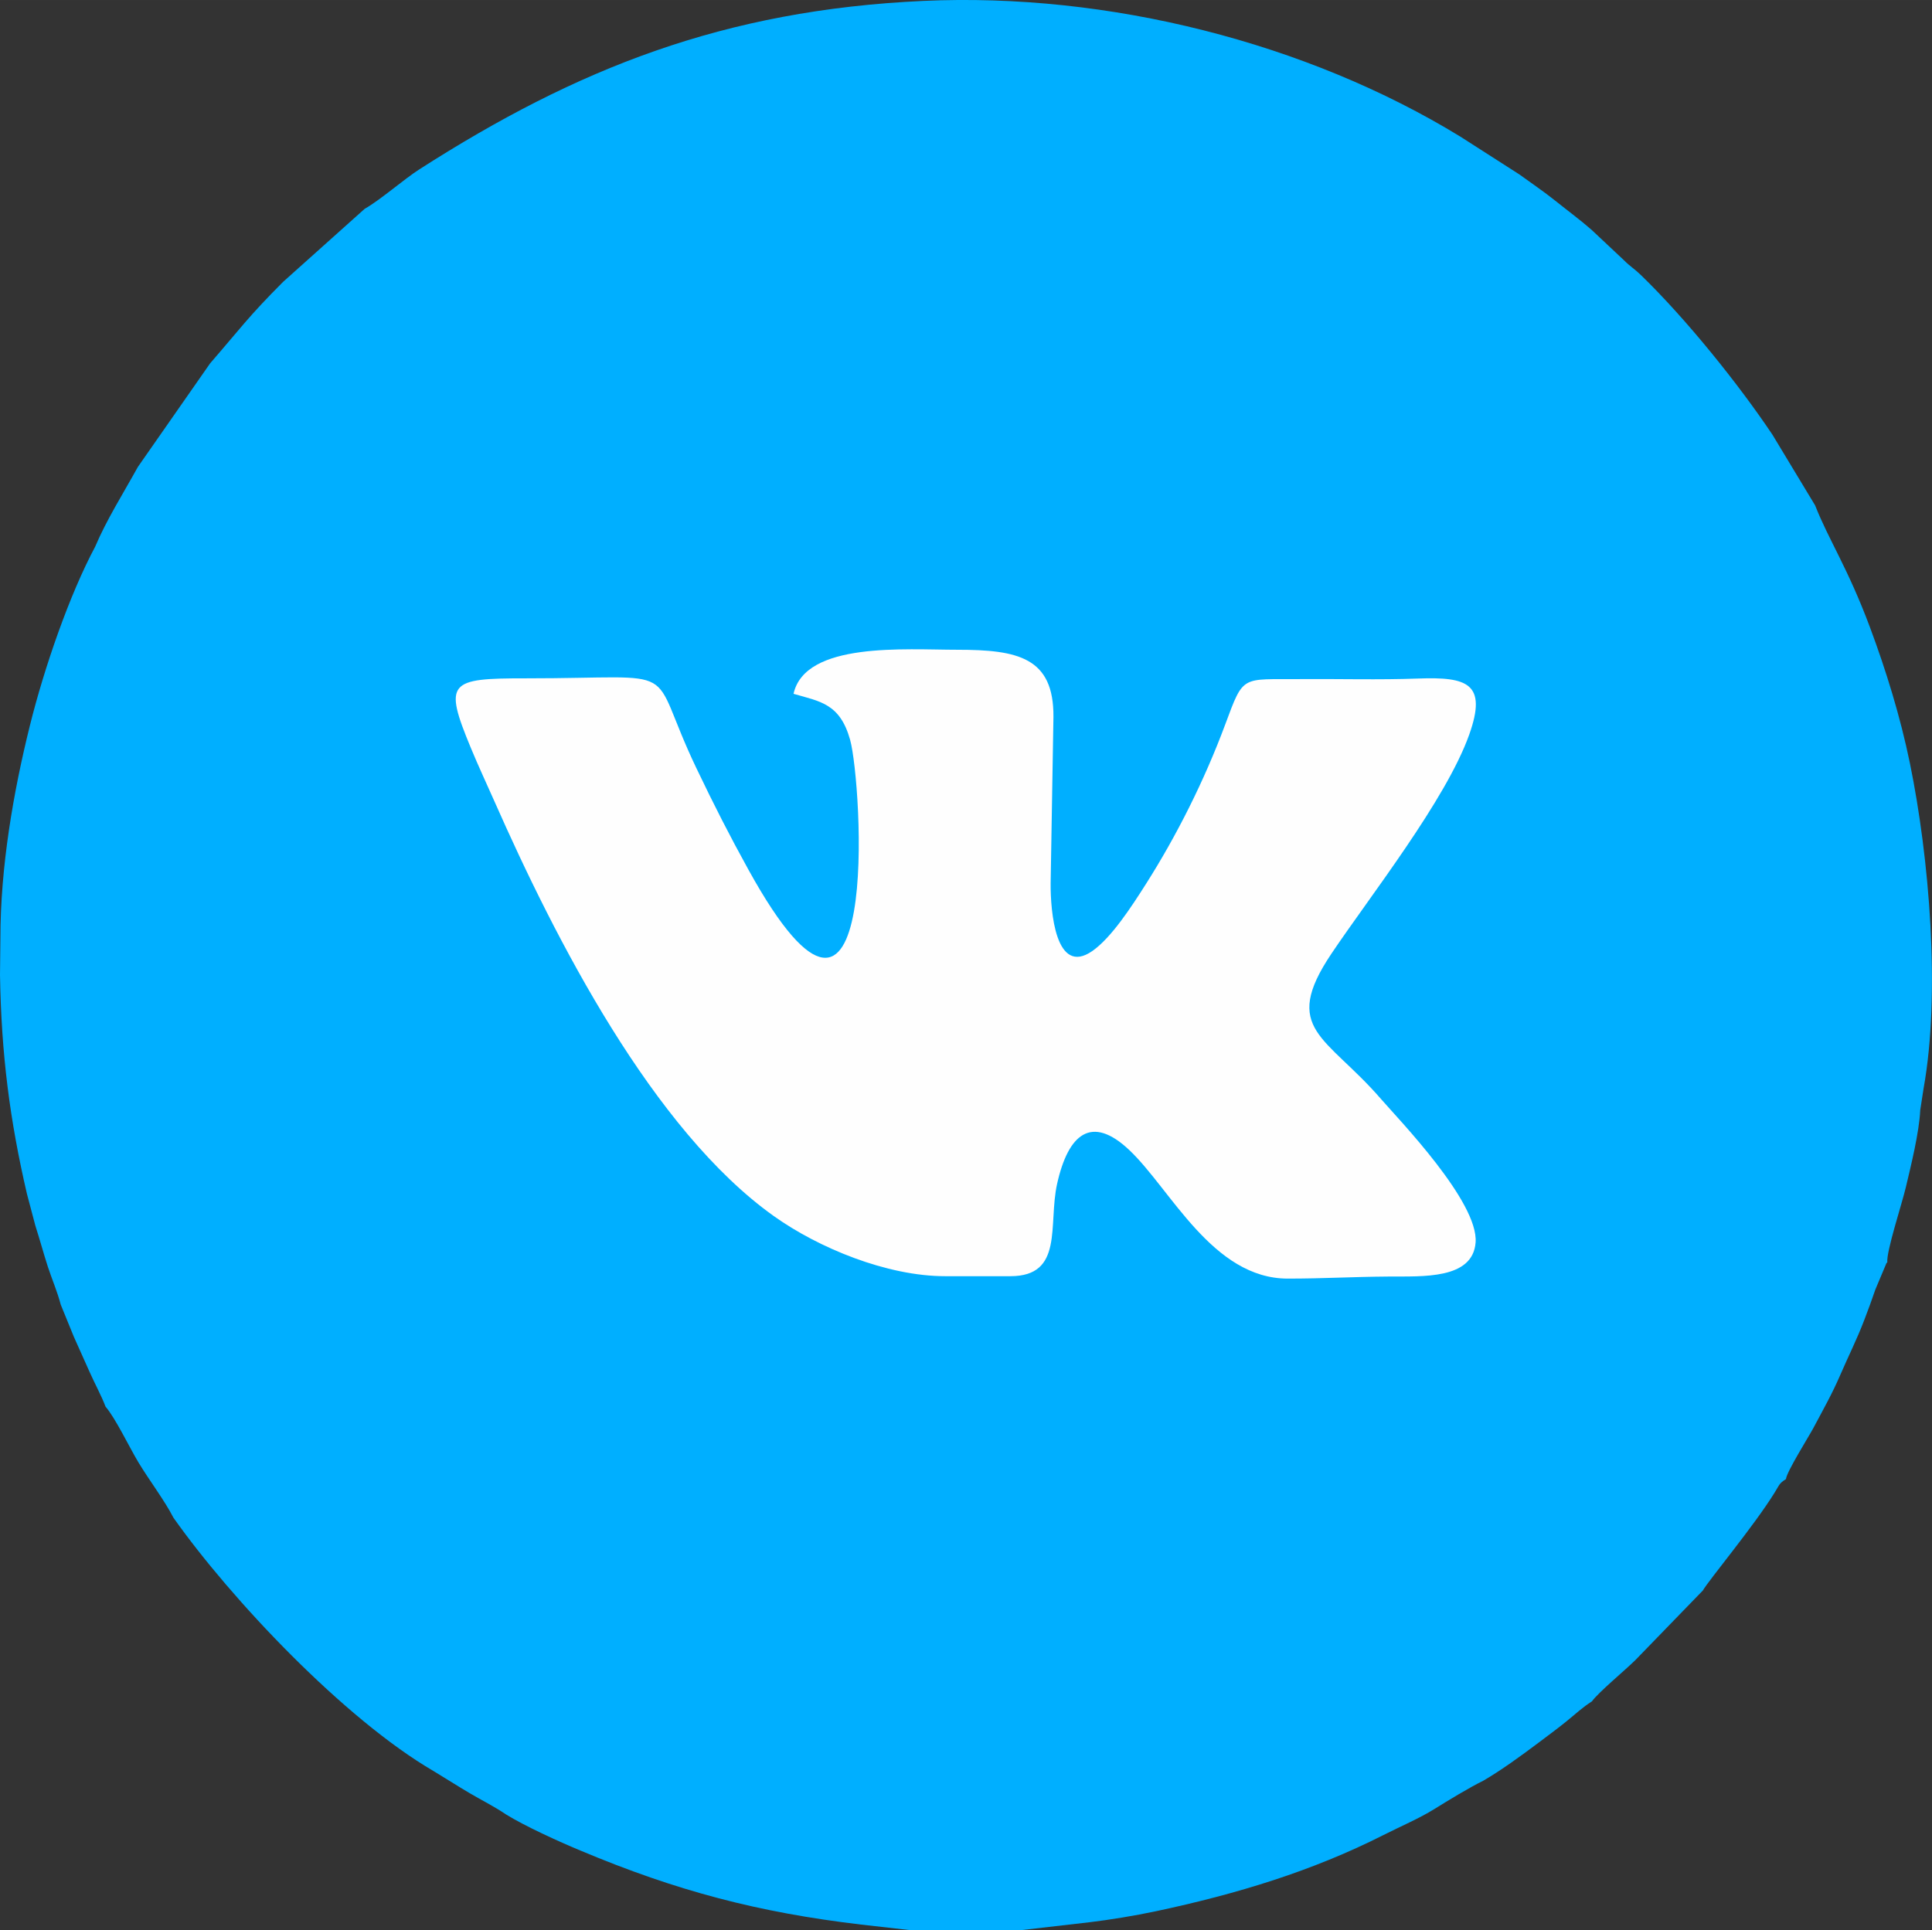
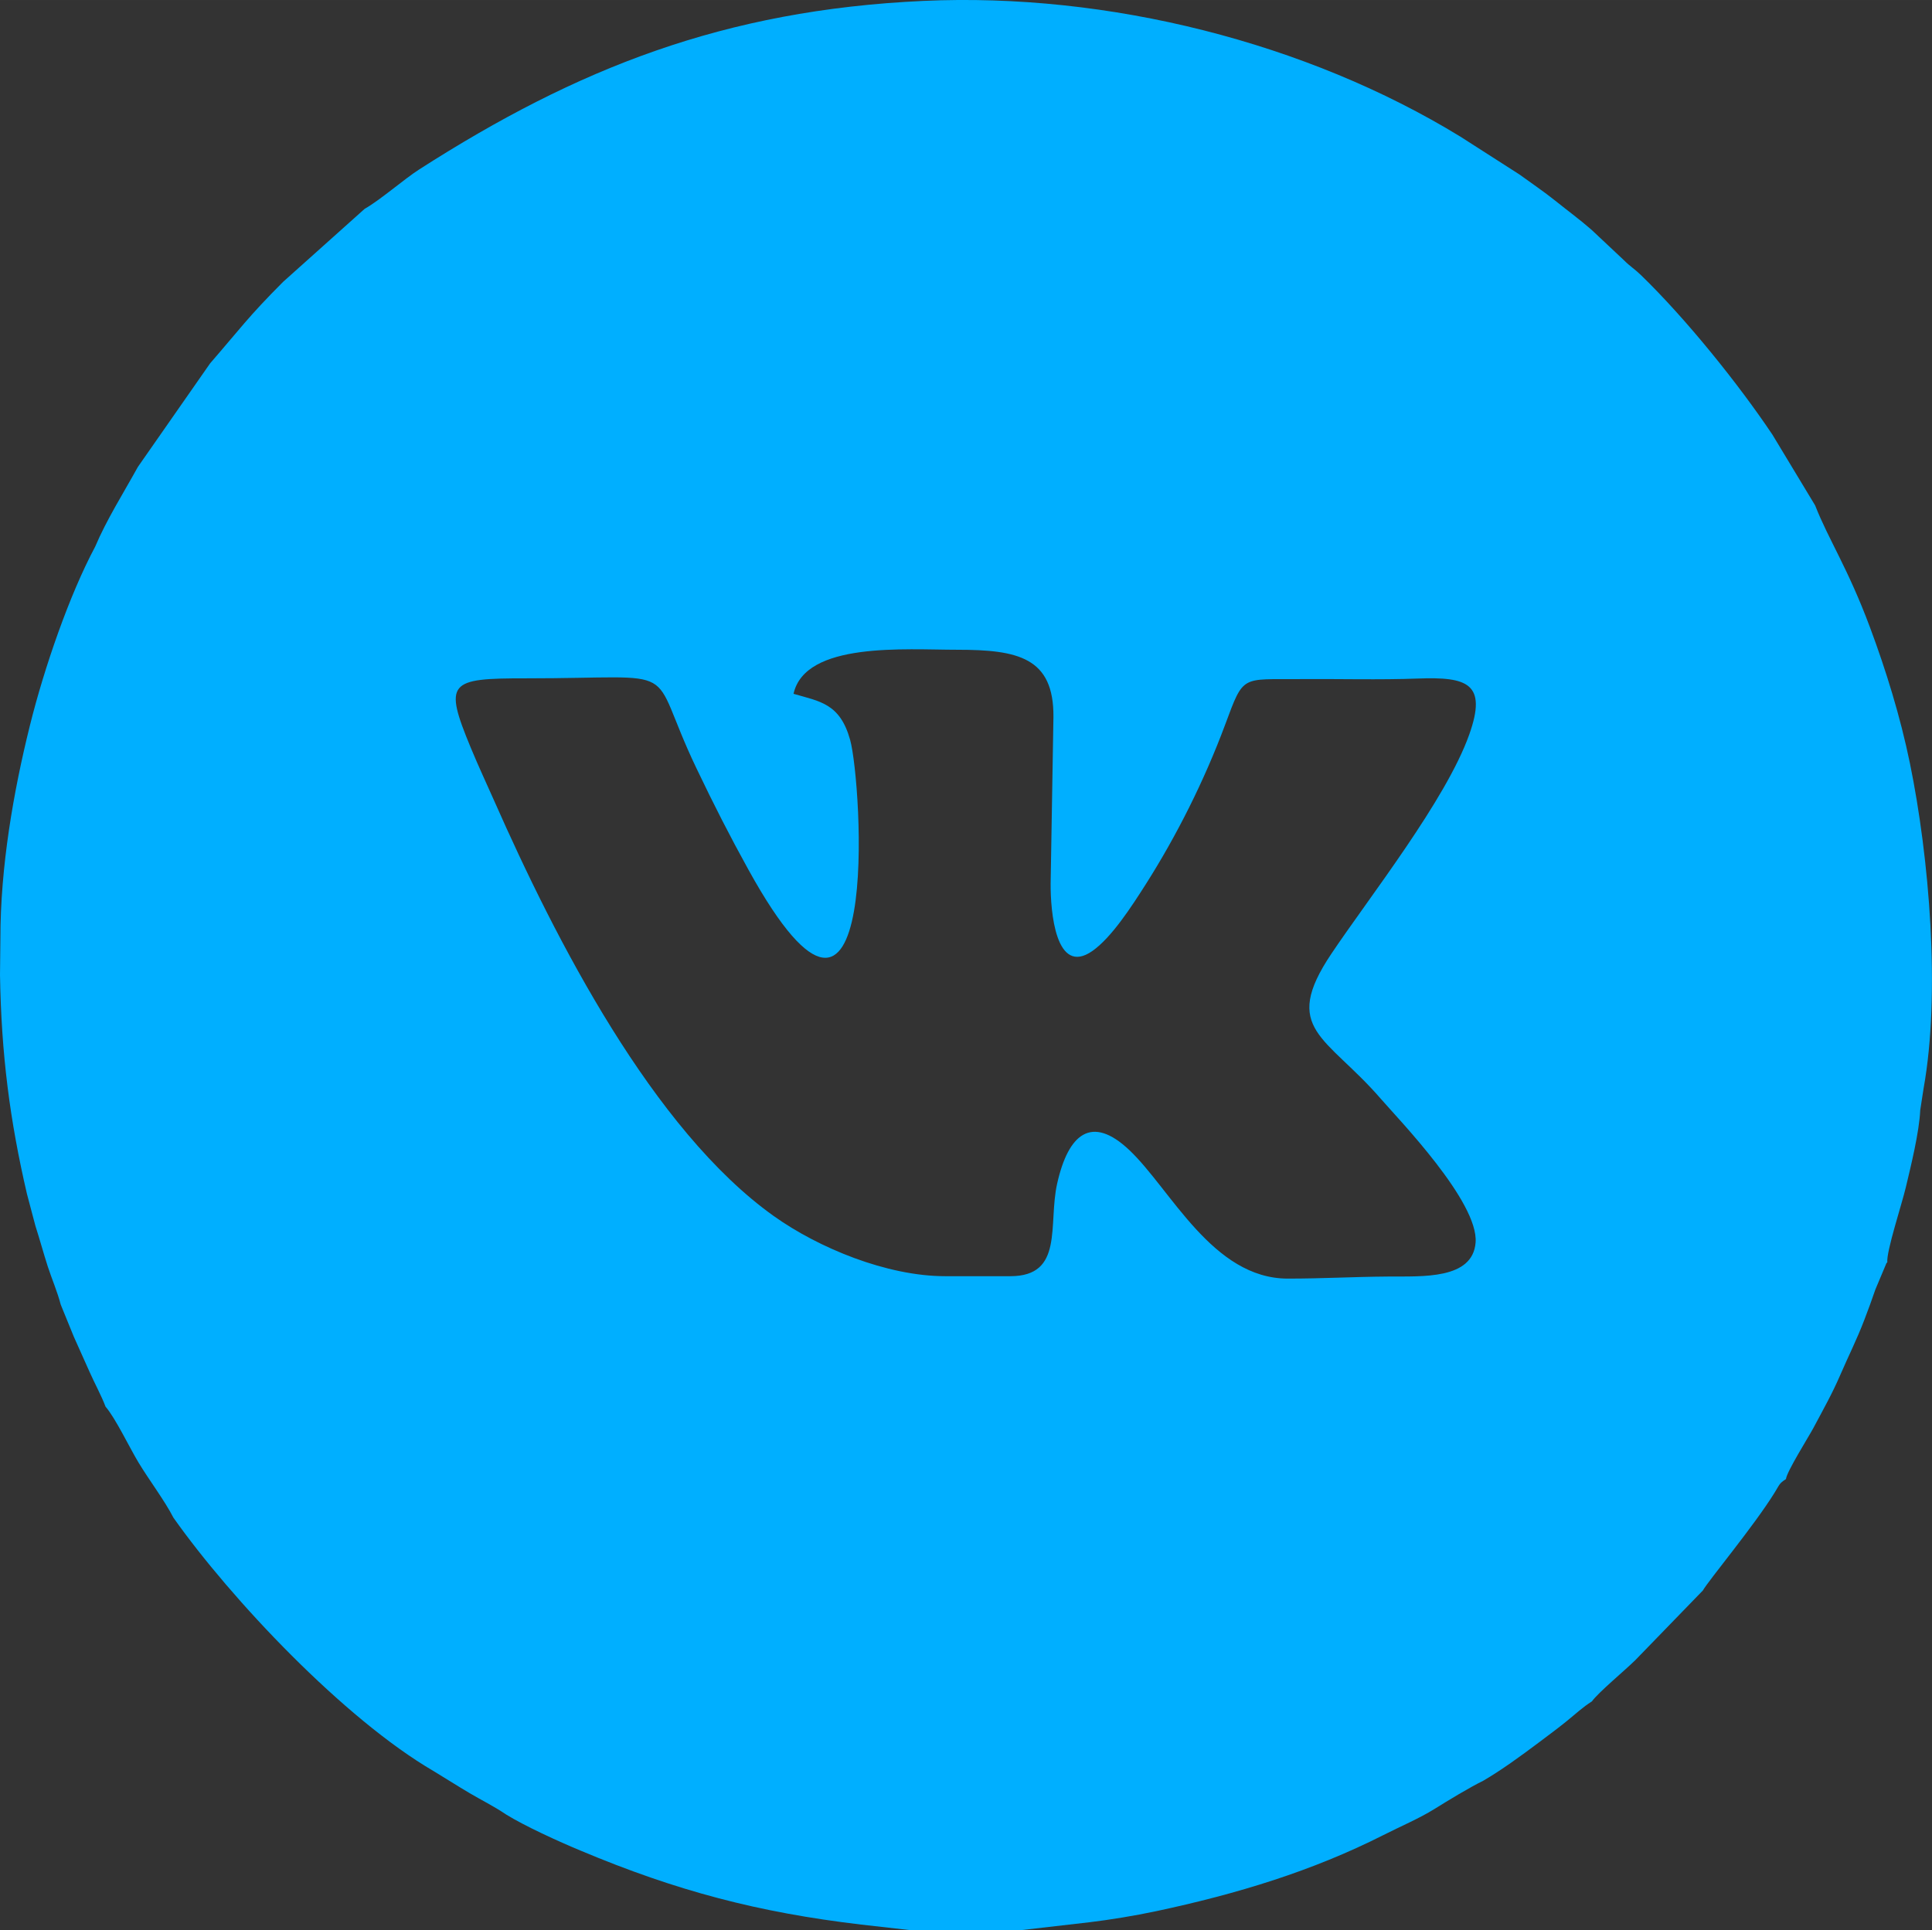
<svg xmlns="http://www.w3.org/2000/svg" xml:space="preserve" width="70.891mm" height="70.842mm" style="shape-rendering:geometricPrecision; text-rendering:geometricPrecision; image-rendering:optimizeQuality; fill-rule:evenodd; clip-rule:evenodd" viewBox="0 0 689.23 688.75">
  <rect x="0" y="0" width="689.23" height="688.75" fill="#333333" stroke="none" />
  <defs>
    <style type="text/css">  .fil1 {fill:#00AFFF} .fil0 {fill:#FEFEFE}  </style>
  </defs>
  <g id="Слой_x0020_1">
    <g id="_1629673008">
-       <ellipse class="fil0" cx="344.62" cy="344.37" rx="291.19" ry="287.08" />
      <path class="fil1" d="M463.71 242.31c13.83,-0.09 28.47,0.32 42.17,-0.19 17.55,-0.65 24.77,1.7 18.26,20 -8.31,23.35 -35.52,57.84 -49.17,78.19 -18.15,27.05 -1.78,29.34 17.66,51.81 6.39,7.38 34.91,36.79 33.78,51.26 -1.04,13.21 -19,12.03 -30.85,12.12 -13.77,0.11 -23.32,0.74 -36.15,0.74 -26.79,0 -41.71,-31.81 -56.49,-45.82 -13.53,-12.82 -21.82,-5.81 -25.79,11.94 -3.28,14.64 2.51,33.02 -16.7,33.02l-23.24 0c-20.82,0 -45.18,-10.09 -61.11,-21.43 -43.15,-30.72 -77.92,-98.69 -99.72,-148.07 -2.85,-6.45 -5.55,-12.15 -8.42,-19.08 -9.74,-23.5 -7.83,-24.77 19.49,-24.75 58.3,0.03 42.76,-6.13 60.94,31.92 6.44,13.48 11.91,24.19 18.67,36.43 47.69,86.3 40.47,-31.24 36.24,-46.4 -3.64,-13.04 -10.81,-13.69 -20.19,-16.43 4.15,-18.68 39.91,-15.72 58.41,-15.72 21.61,0 34.47,2.72 34.31,23.98l-1 59.39c-0.08,9.84 1.76,33.26 14.87,24.13 6.78,-4.73 13.9,-15.68 19.18,-24 10.8,-17.02 20.72,-36.62 28.27,-56.94 6.61,-17.8 5.61,-15.94 26.61,-16.08zm-333.6 -167.81l-29.09 26.05c-12.55,12.57 -15.48,16.92 -26.05,29.09l-25.77 36.95c-5.25,9.5 -11.24,18.97 -15.24,28.46 -9.21,17.23 -18.16,43.16 -23.32,63.94 -5.88,23.65 -10.5,50.43 -10.5,75.79l-0.14 13.12c0.46,28.41 3.53,51.94 9.61,78.11l3.02 11.4c1.55,4.83 2.84,9.63 4.41,14.51 1.36,4.22 3.42,8.95 4.62,13.59l4.68 11.48c1.95,4.39 3.67,8.14 5.59,12.49 1.85,4.19 4.2,8.42 5.73,12.47 3.47,3.95 8.62,14.75 11.79,19.98 3.74,6.19 9.27,13.49 12.41,19.61 20.51,29.06 60.93,71.85 92.85,90.45 3.99,2.41 8.31,5.18 12.77,7.82 4.18,2.48 8.75,4.72 13.05,7.64 6.52,4.05 18.64,9.61 26.68,12.94 34.16,14.35 63.33,22.02 99.98,26.35l17.49 1.98 39.61 0 24.37 -2.81c7.42,-0.9 16.02,-2.3 23.61,-3.91 29.1,-6.19 55.87,-14.36 81.15,-27.15 6.3,-3.19 12.89,-5.98 18.27,-9.33 4.98,-3.1 12.69,-7.79 17.41,-10.08 6.46,-3.76 13.44,-8.85 19.9,-13.7 3.32,-2.5 6.74,-5.03 9.76,-7.47 3.48,-2.82 5.77,-5.03 9.15,-7.18 2.18,-3.1 11.78,-11.06 15.47,-14.7l24.11 -24.87c2.07,-3.65 18.14,-22.89 25.55,-34.85 1.91,-3.08 1.63,-3.29 4.08,-4.89 0.3,-2.69 8,-14.89 9.81,-18.27 3.83,-7.19 6.65,-12.14 9.56,-18.86 3.04,-7.04 5.91,-12.64 8.62,-19.75 1.43,-3.75 2.65,-7.04 3.91,-10.76l3.85 -9.16c0.06,-0.31 0.25,-0.37 0.41,-0.52 -0.38,-3.91 5.16,-20.67 6.6,-26.76 1.77,-7.48 4.8,-19.64 5.15,-27.6l1.2 -7.75c6.11,-34.03 2.01,-82.45 -4.89,-116.03 -3.42,-16.64 -8.54,-33.19 -14.26,-48.52 -7.9,-21.17 -14.83,-31.38 -19.54,-43.45l-15.24 -25.25c-12.08,-18.04 -30.82,-41.38 -47.01,-57.04 -2.28,-2.2 -3.72,-2.95 -5.97,-5.21l-11.54 -10.84c-4.08,-3.58 -8.19,-6.57 -12.9,-10.35 -4.14,-3.32 -8.48,-6.24 -12.84,-9.41l-21.05 -13.49c-54.83,-33.59 -125.69,-51.46 -191.57,-48.44 -71.14,3.26 -123.67,24.12 -179.82,60.1 -5.48,3.51 -13.89,10.91 -19.48,14.08z" />
    </g>
  </g>
</svg>